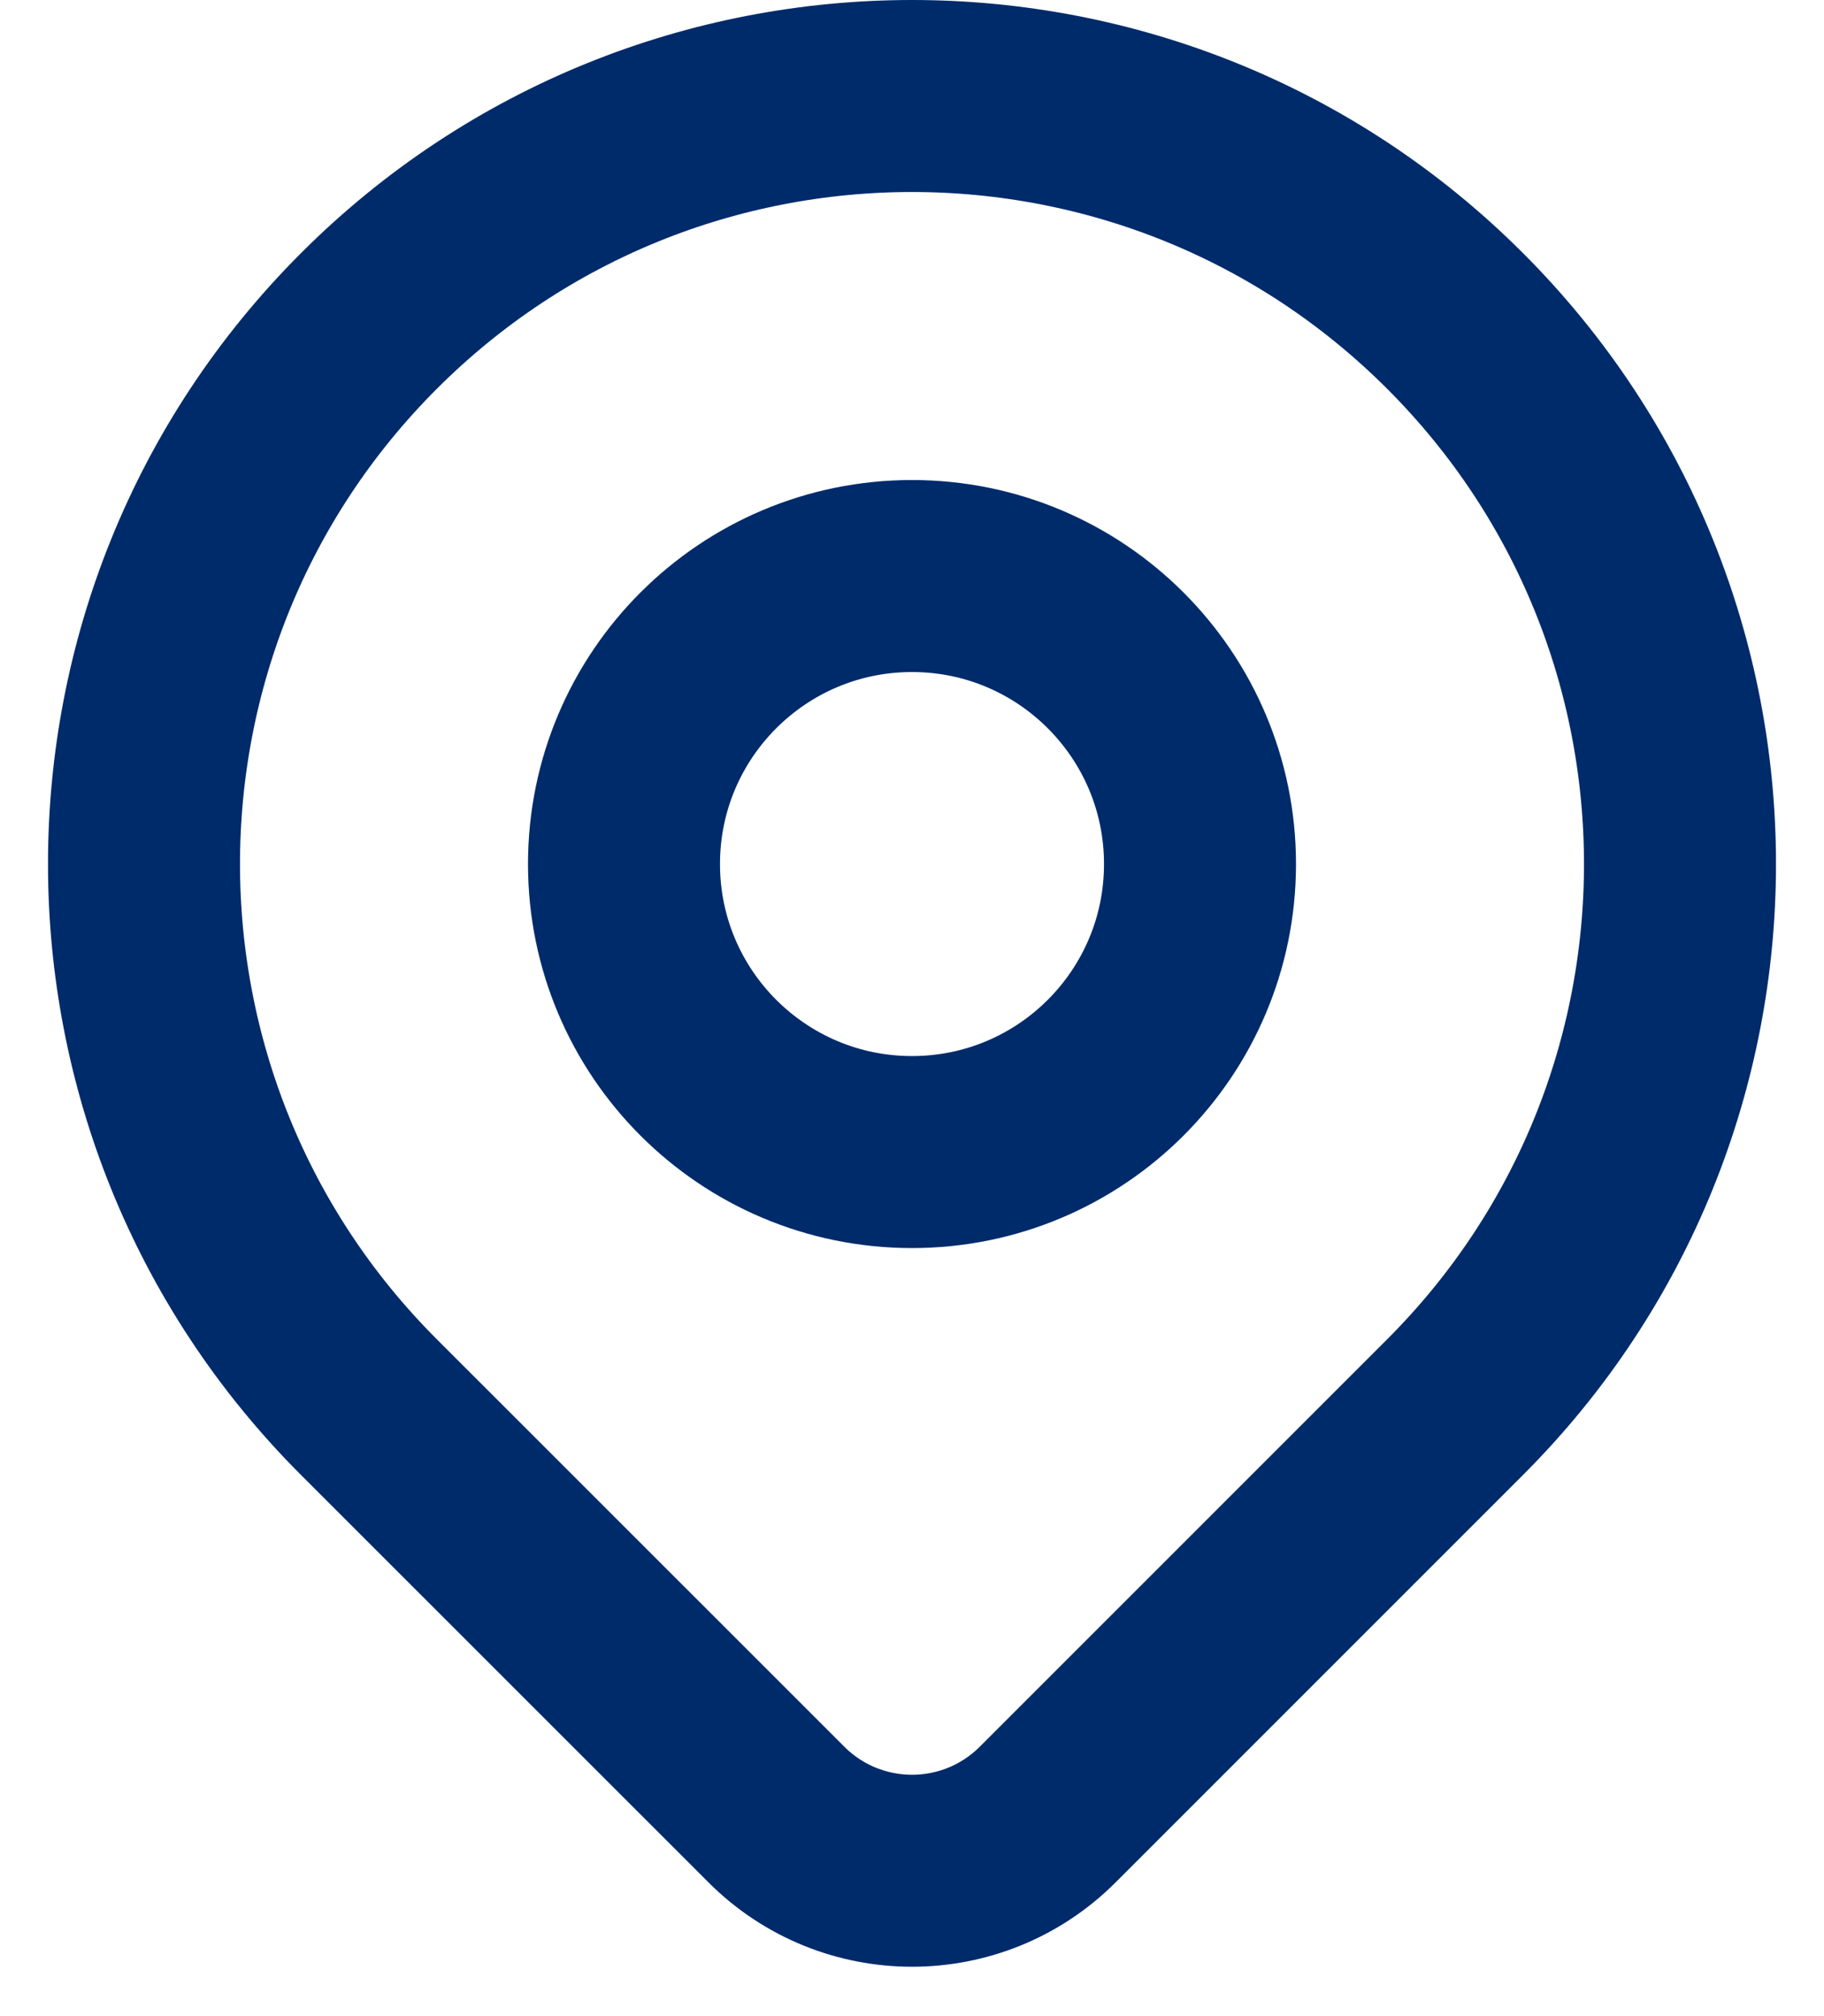
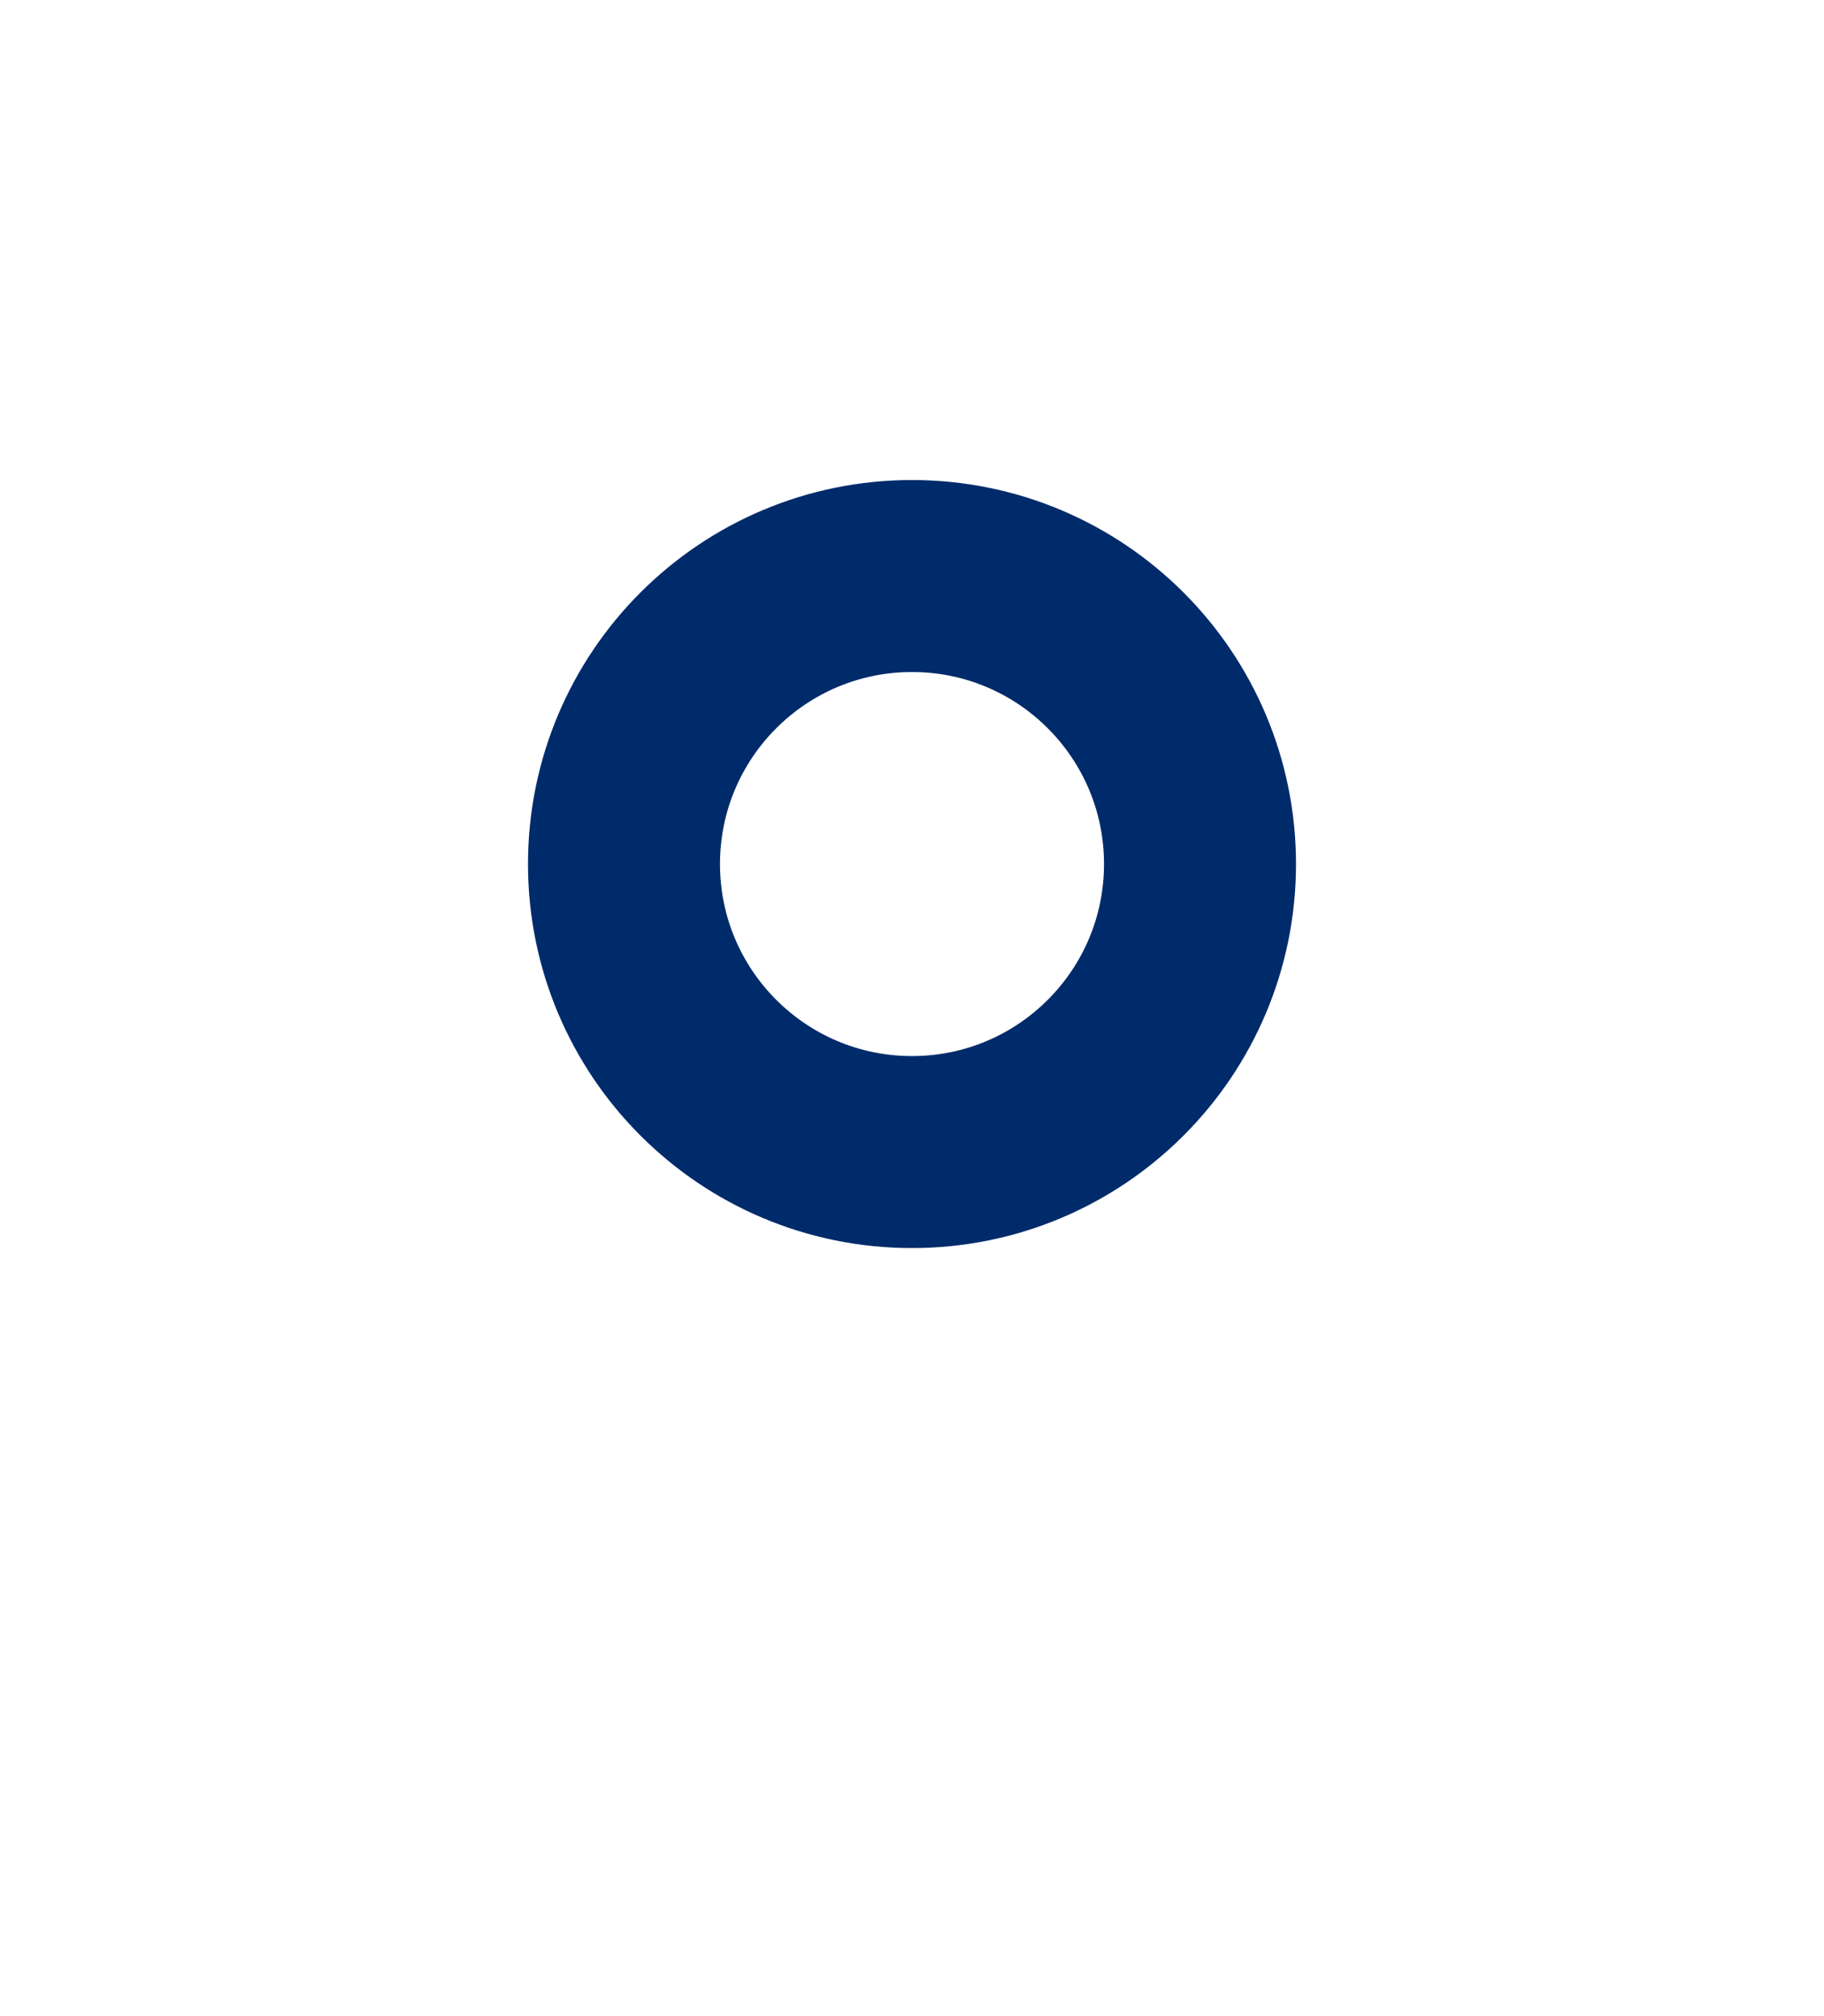
<svg xmlns="http://www.w3.org/2000/svg" width="19" height="21" viewBox="0 0 19 21" fill="none">
-   <path d="M15.157 14.657C14.22 15.594 12.262 17.552 10.914 18.9C10.133 19.681 8.868 19.681 8.087 18.9C6.762 17.576 4.842 15.655 3.843 14.657C0.719 11.533 0.719 6.467 3.843 3.343C6.967 0.219 12.033 0.219 15.157 3.343C18.281 6.467 18.281 11.533 15.157 14.657Z" stroke="#002B6B" stroke-width="2" stroke-linecap="round" stroke-linejoin="round" />
  <path d="M12.5 9C12.5 10.657 11.157 12 9.5 12C7.843 12 6.5 10.657 6.5 9C6.5 7.343 7.843 6 9.5 6C11.157 6 12.5 7.343 12.5 9Z" stroke="#002B6B" stroke-width="2" stroke-linecap="round" stroke-linejoin="round" />
</svg>